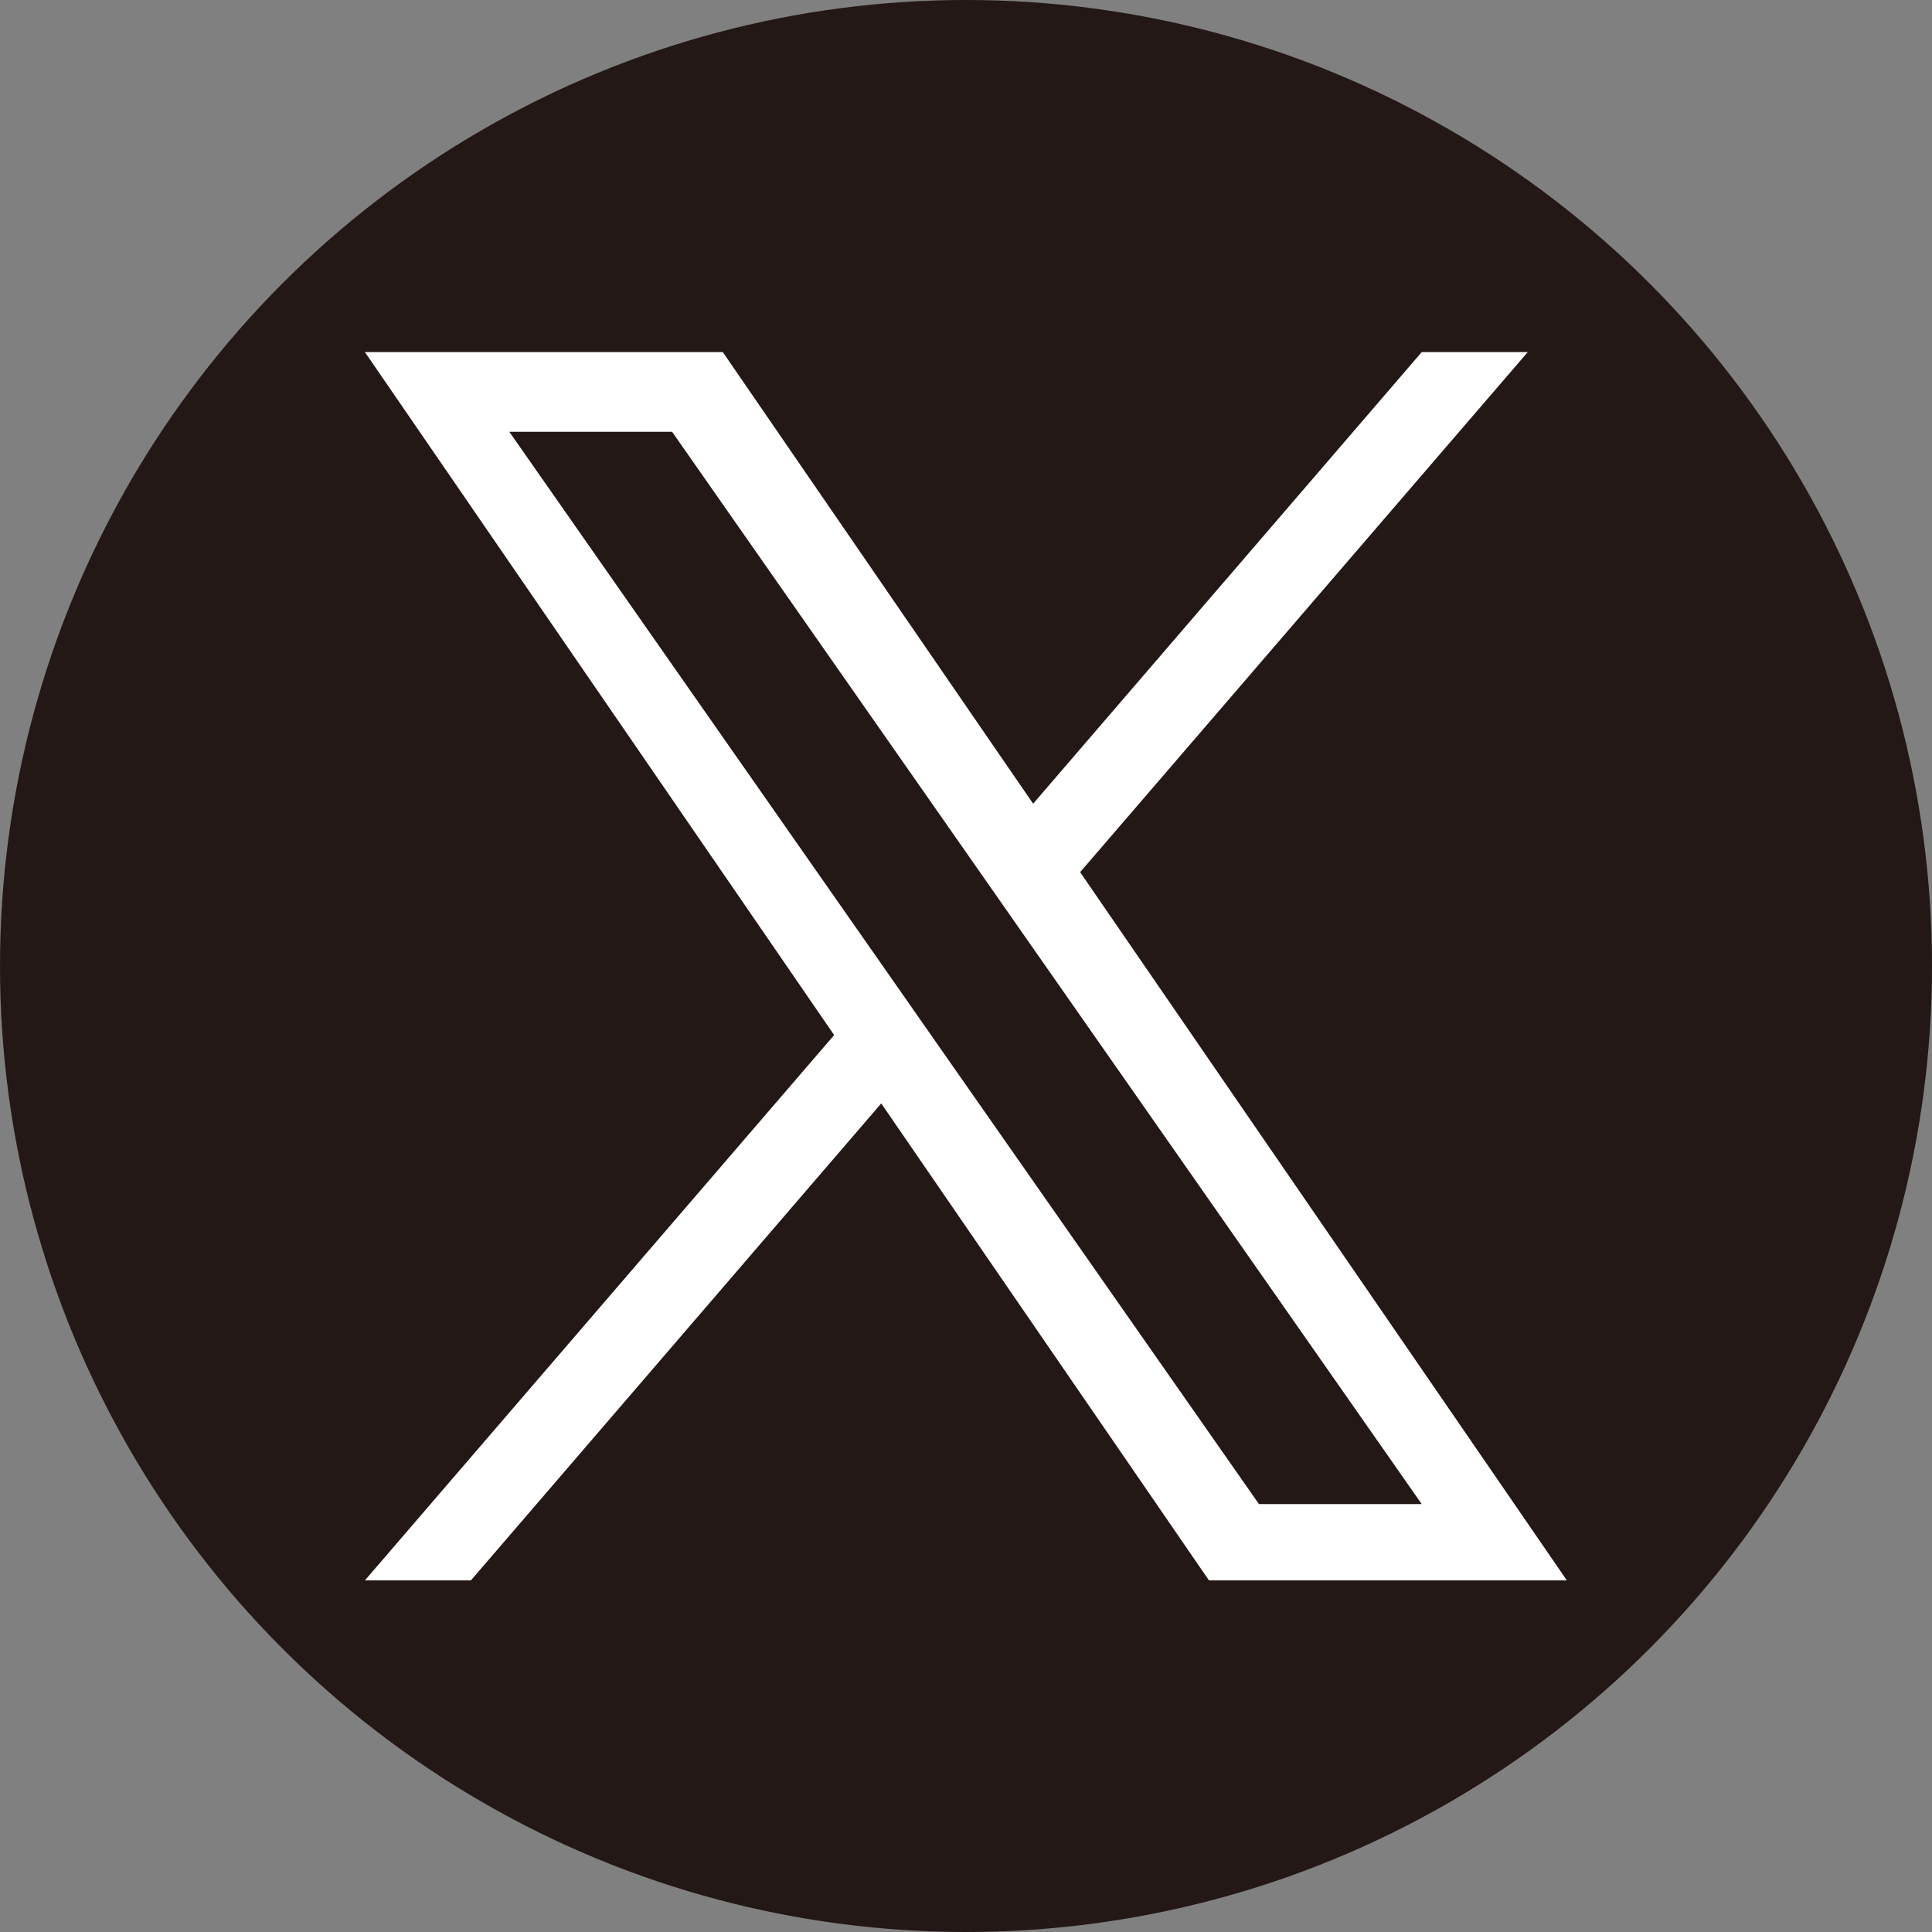
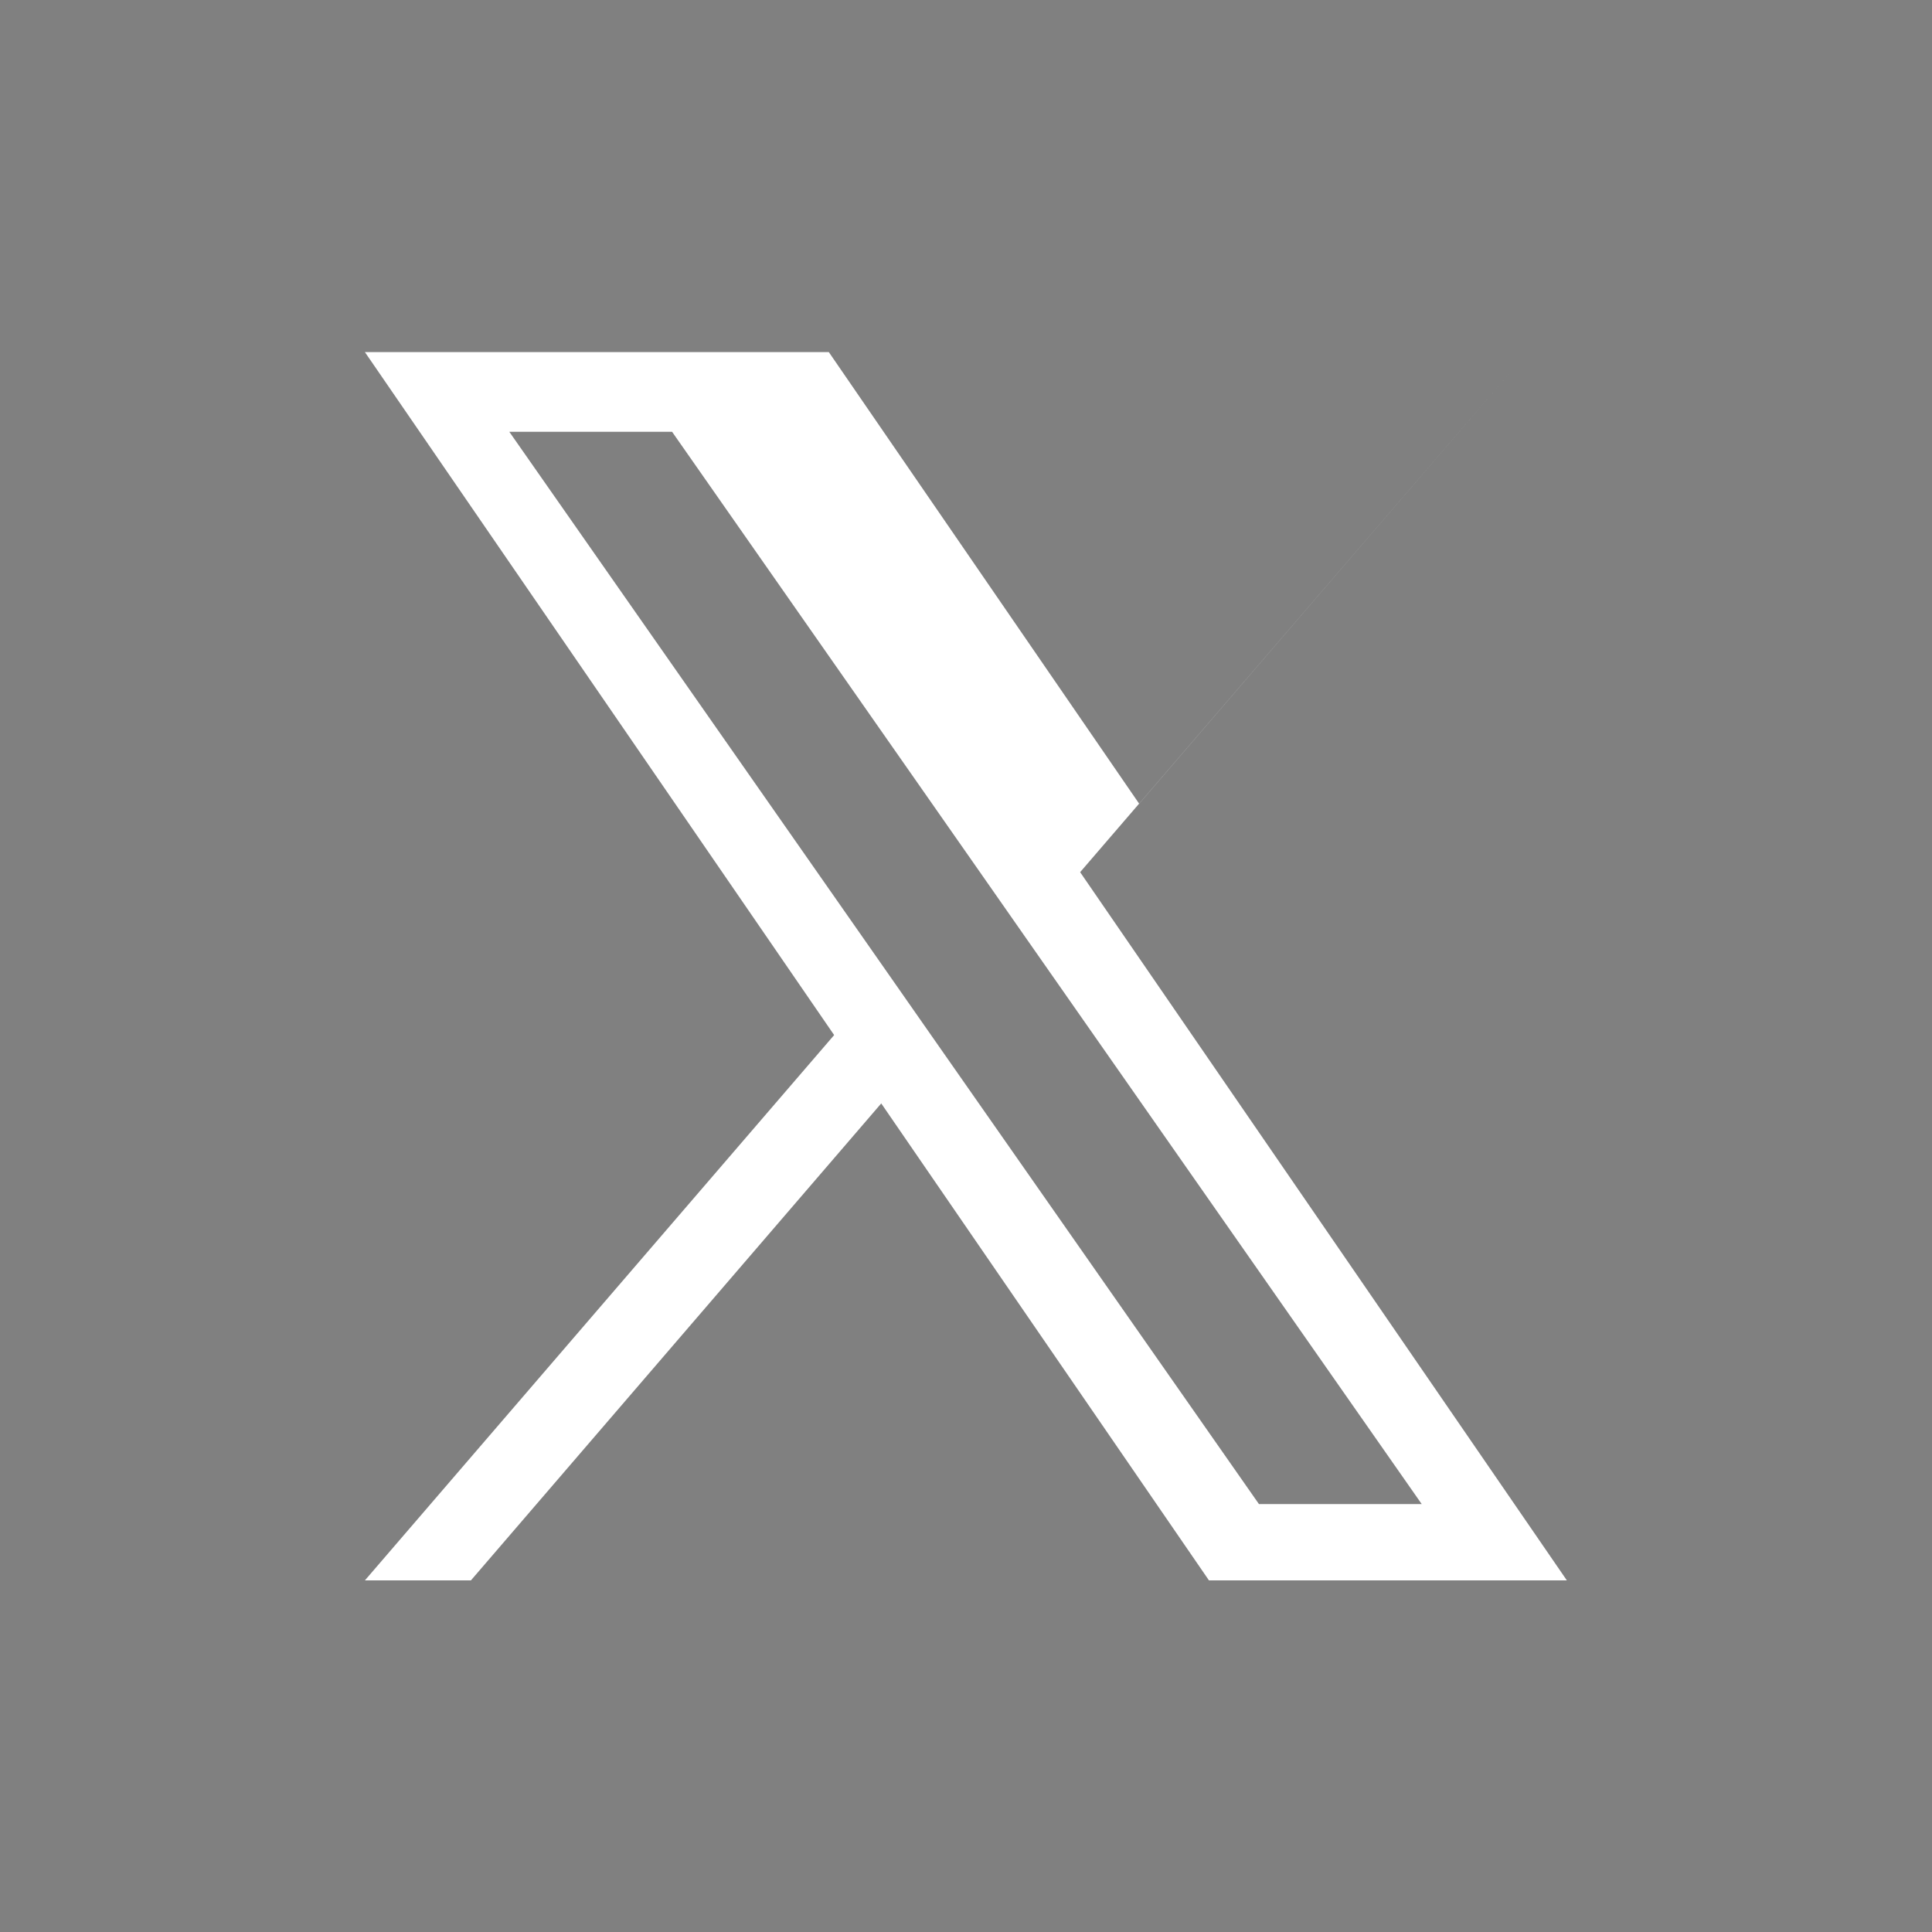
<svg xmlns="http://www.w3.org/2000/svg" viewBox="0 0 80 80">
  <rect x="0" y="0" width="80" height="80" fill="#808080" stroke="none" />
-   <circle cx="40" cy="40" r="40" style="fill:#231815" />
-   <path d="m44.73 36.11 18.53-21.53h-4.39l-16.09 18.7-12.85-18.7H15.11l19.43 28.28-19.43 22.58h4.39l16.99-19.75 13.57 19.75h14.82L44.73 36.12Zm-6.01 6.99-1.97-2.82-15.66-22.4h6.74l12.64 18.08 1.97 2.82 16.43 23.5h-6.74z" style="fill:#fff" />
+   <path d="m44.73 36.11 18.53-21.53l-16.09 18.7-12.85-18.7H15.11l19.43 28.28-19.43 22.58h4.39l16.99-19.75 13.57 19.75h14.82L44.73 36.12Zm-6.01 6.99-1.97-2.82-15.66-22.4h6.74l12.64 18.08 1.97 2.82 16.43 23.5h-6.74z" style="fill:#fff" />
</svg>